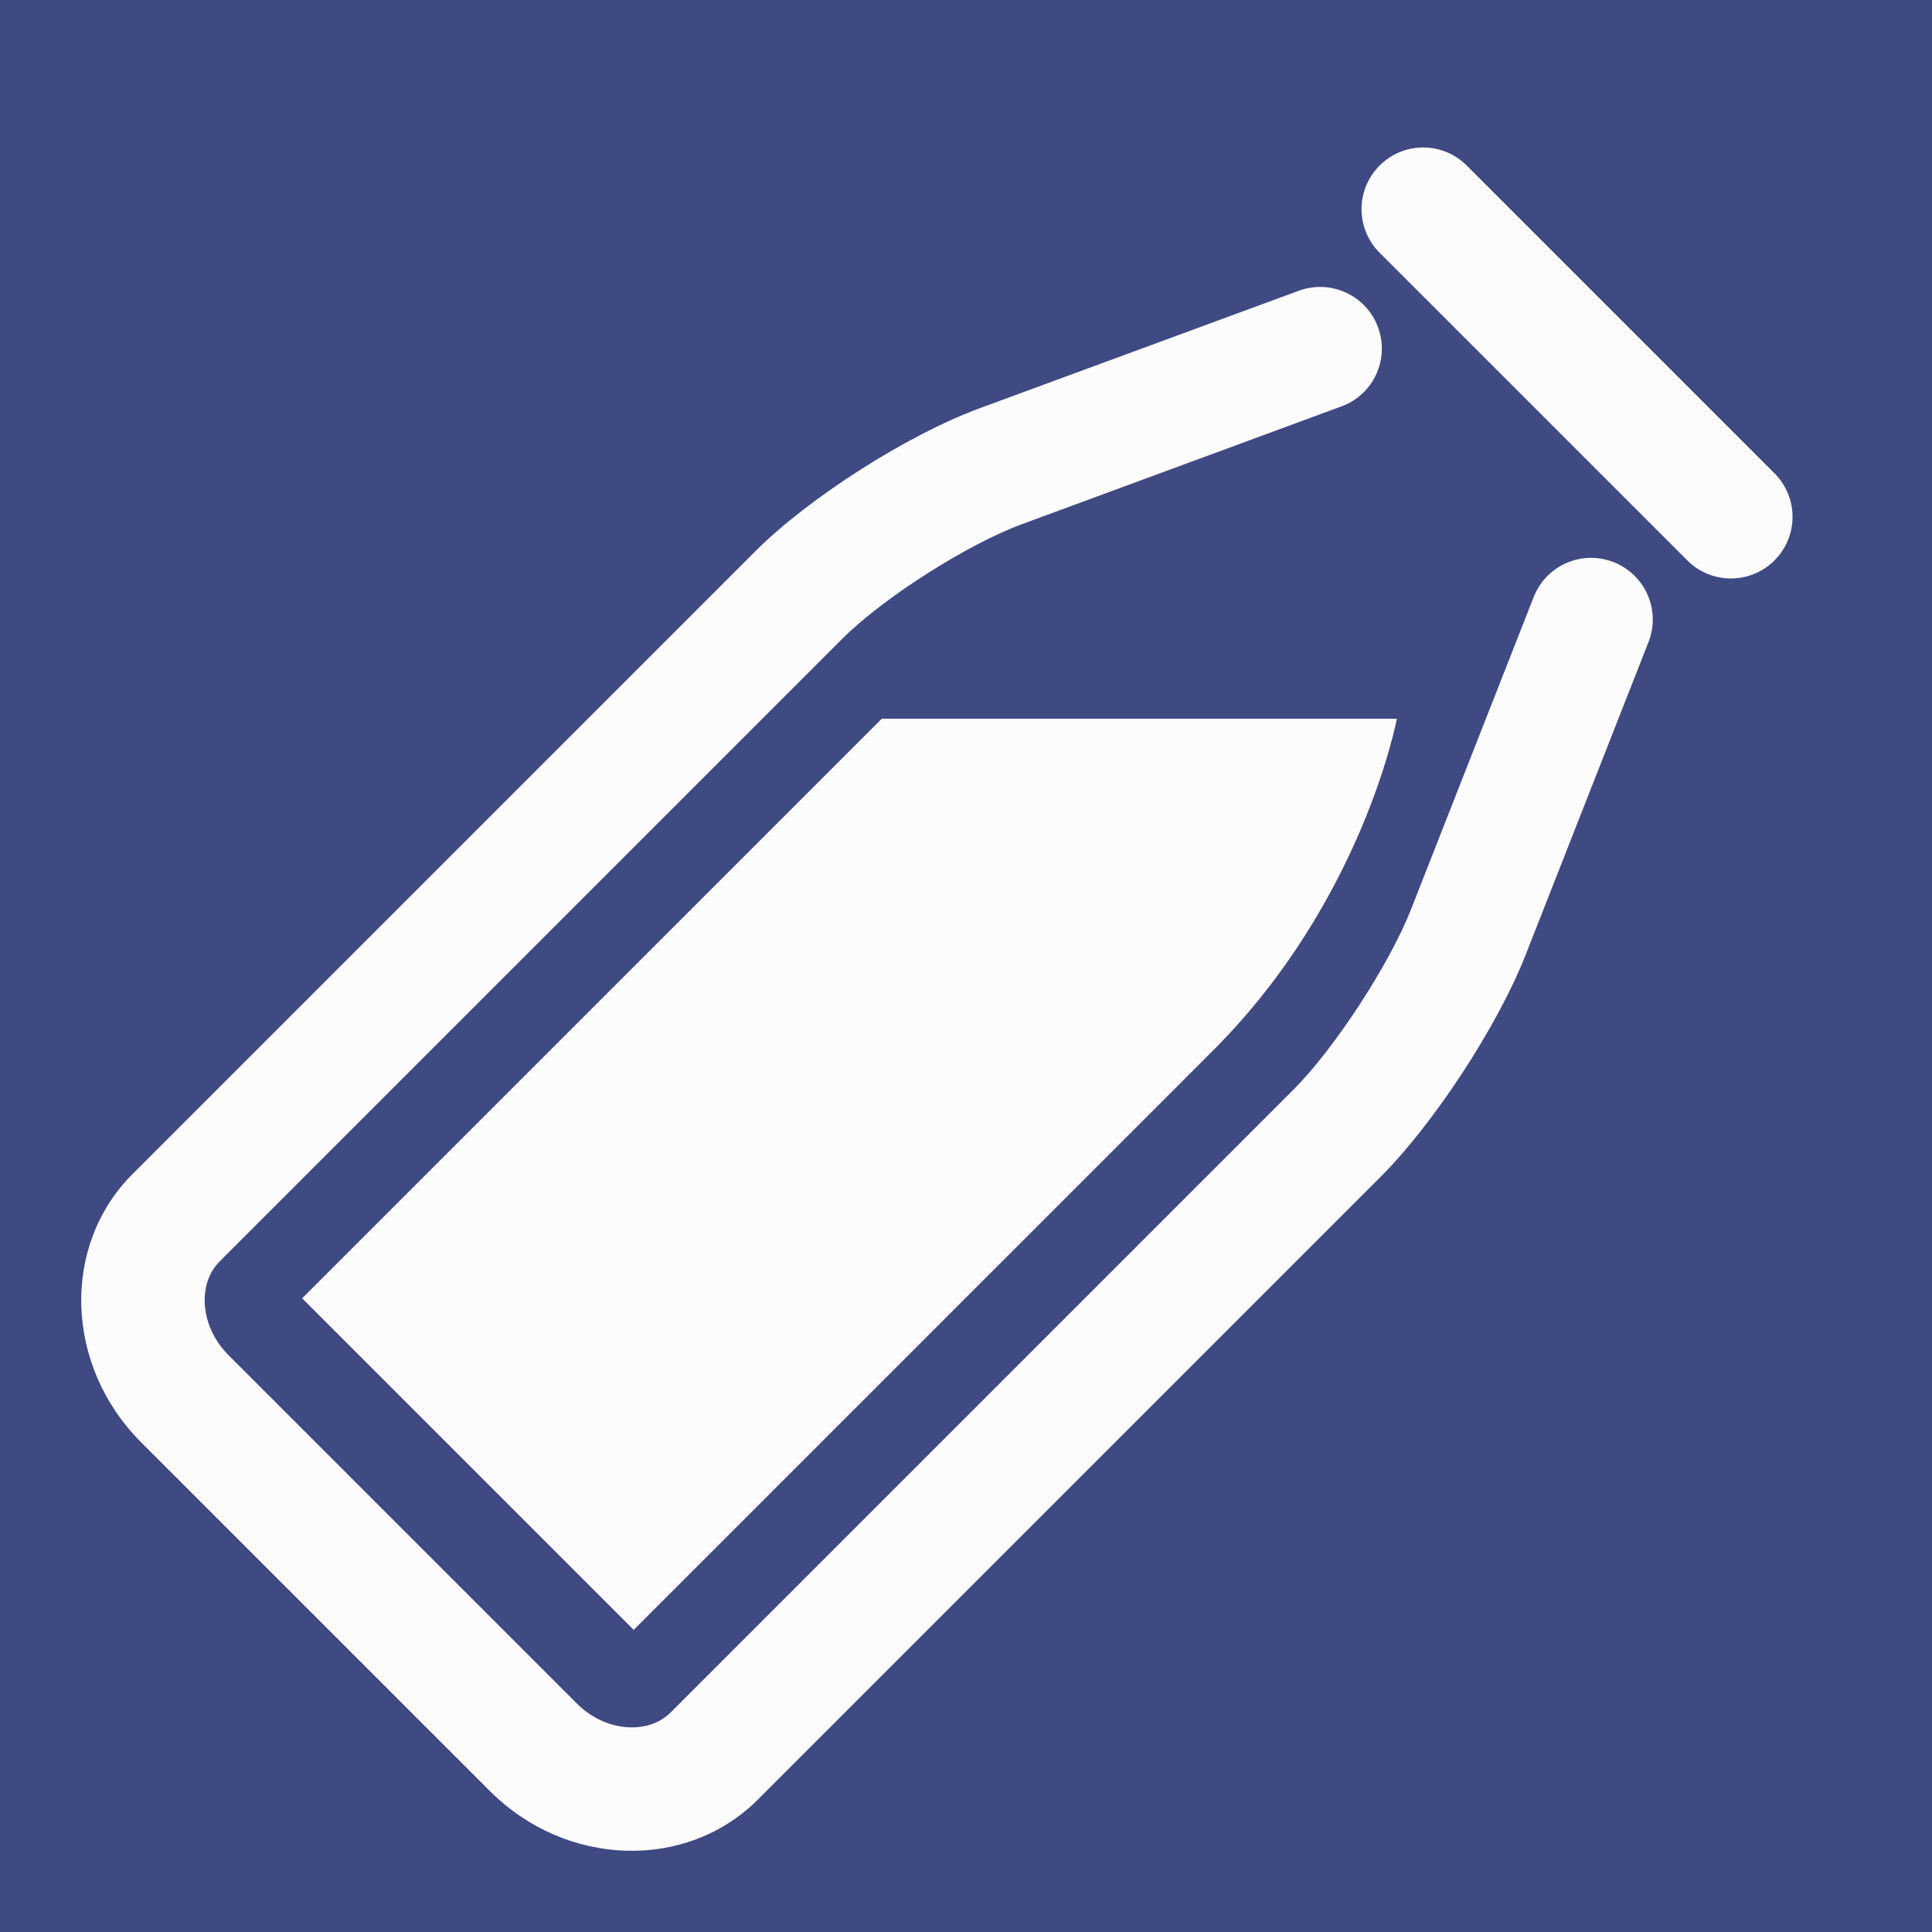
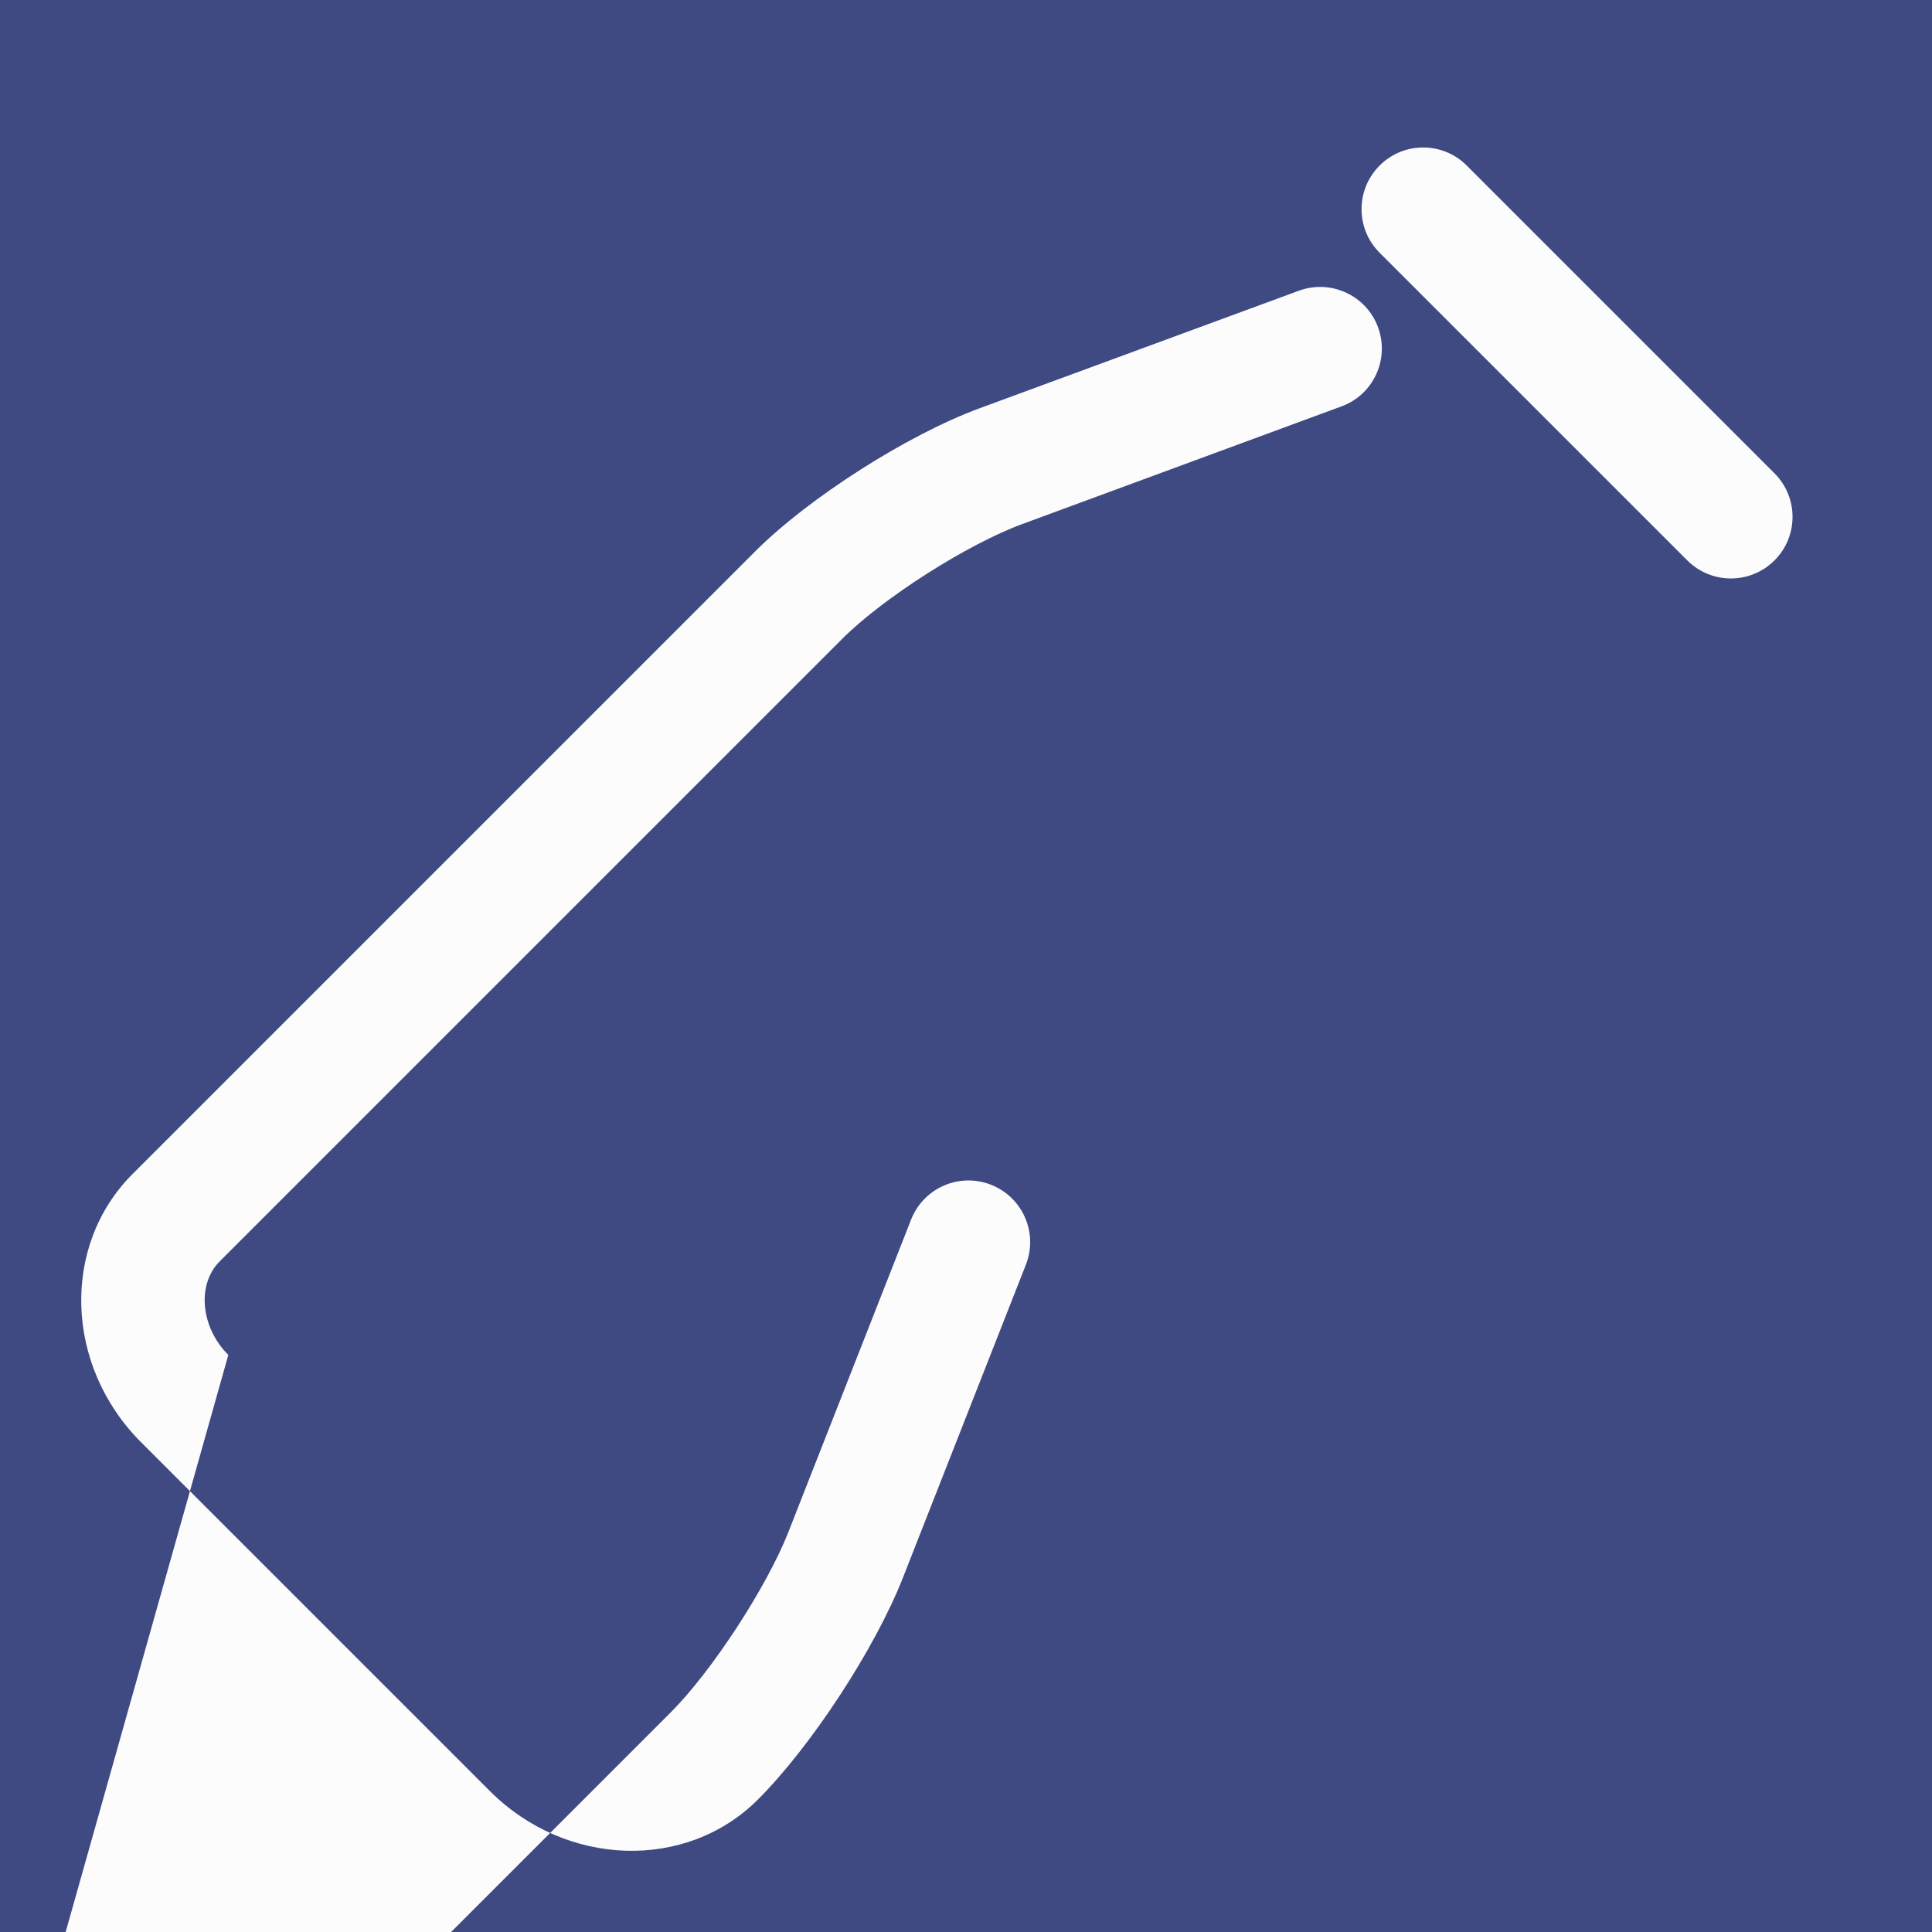
<svg xmlns="http://www.w3.org/2000/svg" width="128" height="128" viewBox="0 0 128 128">
  <rect x="-2.998" y="-2.998" fill="#3F4982" width="133.996" height="133.996" />
-   <path fill="#FCFCFC" d="M50.028,36.535L8.779,77.785c-4.743,4.743-4.49,12.711,0.567,17.768l23.107,23.106 c5.052,5.054,13.021,5.307,17.763,0.563l41.25-41.25c3.534-3.534,7.764-10.001,9.614-14.718l8.137-20.712 c0.827-2.102-0.209-4.471-2.306-5.298c-2.106-0.827-4.471,0.204-5.3,2.309l-8.135,20.715c-1.432,3.635-5.067,9.211-7.786,11.929 l-41.25,41.25c-1.529,1.53-4.373,1.265-6.206-0.569L15.127,89.771c-1.838-1.839-2.098-4.676-0.568-6.205l41.25-41.25 c2.701-2.7,8.27-6.254,11.921-7.597l21.146-7.795c2.121-0.775,3.202-3.123,2.421-5.246c-0.776-2.106-3.126-3.194-5.244-2.417 l-21.154,7.788C60.115,28.812,53.581,32.981,50.028,36.535z" />
+   <path fill="#FCFCFC" d="M50.028,36.535L8.779,77.785c-4.743,4.743-4.49,12.711,0.567,17.768l23.107,23.106 c5.052,5.054,13.021,5.307,17.763,0.563c3.534-3.534,7.764-10.001,9.614-14.718l8.137-20.712 c0.827-2.102-0.209-4.471-2.306-5.298c-2.106-0.827-4.471,0.204-5.3,2.309l-8.135,20.715c-1.432,3.635-5.067,9.211-7.786,11.929 l-41.25,41.25c-1.529,1.53-4.373,1.265-6.206-0.569L15.127,89.771c-1.838-1.839-2.098-4.676-0.568-6.205l41.25-41.25 c2.701-2.7,8.27-6.254,11.921-7.597l21.146-7.795c2.121-0.775,3.202-3.123,2.421-5.246c-0.776-2.106-3.126-3.194-5.244-2.417 l-21.154,7.788C60.115,28.812,53.581,32.981,50.028,36.535z" />
  <path fill="#FCFCFC" d="M111.785,37.126c1.598,1.599,4.185,1.597,5.78,0.002c1.598-1.598,1.593-4.179-0.006-5.776L97.173,10.966 c-1.591-1.592-4.172-1.597-5.77,0.001c-1.595,1.596-1.597,4.183-0.005,5.773L111.785,37.126z" />
-   <path fill="#FCFCFC" d="M92.545,47.619H58.417l-1.395,1.395l0,0L20.018,86.016l21.967,21.967l19.896-19.896h0l6.631-6.632 l10.475-10.476l0,0l1.394-1.394C90.299,59.667,92.545,47.619,92.545,47.619z" />
</svg>